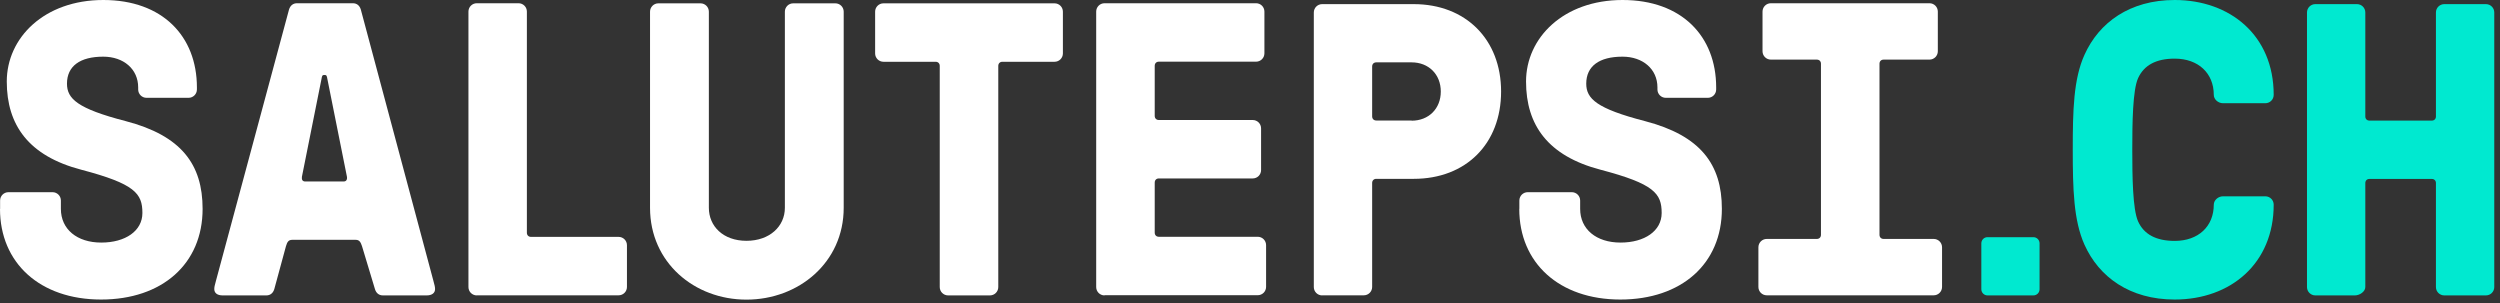
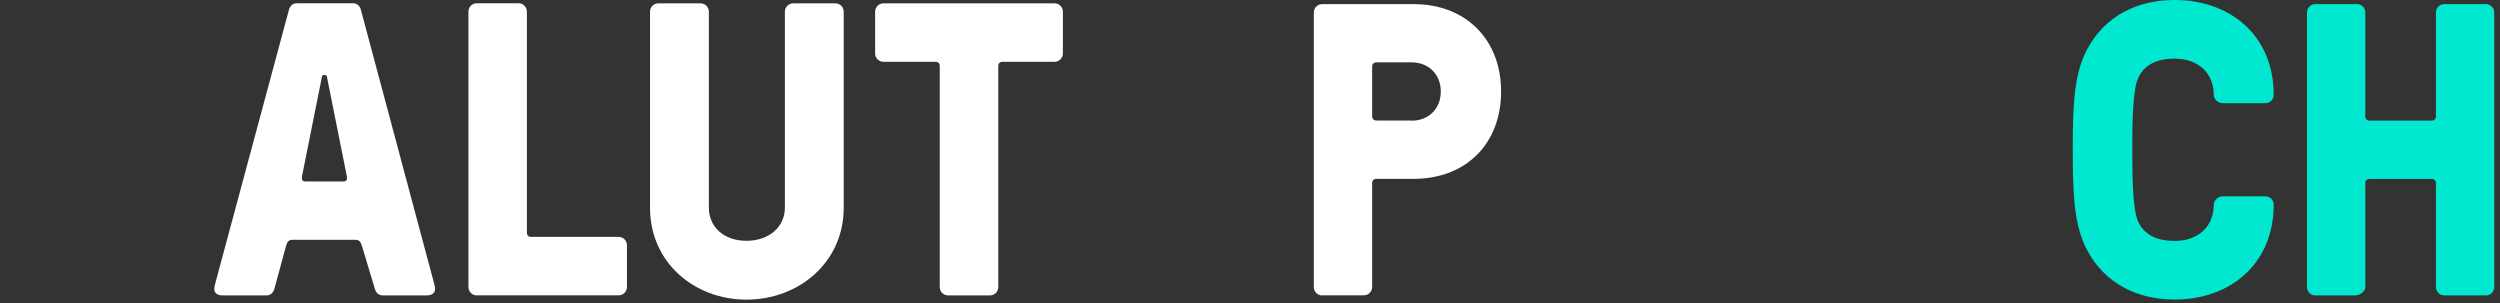
<svg xmlns="http://www.w3.org/2000/svg" width="338" height="41" viewBox="0 0 338 41" fill="none">
  <rect x="0" y="0" width="338" height="41" fill="#333333" stroke="none" />
-   <path d="M268.712 39.939C268.248 39.939 267.876 39.567 267.876 39.103V32.902C267.876 32.437 268.248 32.065 268.712 32.065H274.913C275.378 32.065 275.749 32.437 275.749 32.902V39.103C275.749 39.567 275.378 39.939 274.913 39.939H268.712Z" fill="#00E9D0" />
  <path d="M281.817 33.075C280.357 29.808 280.237 25.599 280.237 20.248C280.237 14.898 280.344 10.688 281.817 7.422C283.783 3.041 287.952 0 294.02 0C301.495 0 307.403 4.78 307.403 12.826C307.403 13.45 306.899 13.955 306.275 13.955H300.539C299.915 13.955 299.304 13.45 299.304 12.826C299.304 9.905 297.219 7.927 294.02 7.927C291.484 7.927 289.864 8.83 289.067 10.569C288.337 12.202 288.284 16.637 288.284 20.248C288.284 23.86 288.337 28.295 289.067 29.928C289.85 31.667 291.484 32.57 294.02 32.57C297.219 32.57 299.304 30.605 299.304 27.671C299.304 27.047 299.928 26.542 300.539 26.542H306.275C306.899 26.542 307.403 27.047 307.403 27.671C307.403 35.597 301.614 40.497 294.02 40.497C287.952 40.497 283.783 37.456 281.817 33.075Z" fill="#00E9D0" />
  <path d="M313.033 39.939C312.409 39.939 311.905 39.435 311.905 38.811V1.686C311.905 1.062 312.409 0.558 313.033 0.558H318.663C319.287 0.558 319.791 1.062 319.791 1.686V15.747C319.791 16.079 320.017 16.305 320.349 16.305H328.78C329.112 16.305 329.338 16.079 329.338 15.747V1.686C329.338 1.062 329.843 0.558 330.467 0.558H336.096C336.72 0.558 337.225 1.062 337.225 1.686V38.811C337.225 39.435 336.72 39.939 336.096 39.939H330.467C329.843 39.939 329.338 39.435 329.338 38.811V24.75C329.338 24.418 329.112 24.192 328.78 24.192H320.349C320.017 24.192 319.791 24.418 319.791 24.75V38.811C319.791 39.435 319.008 39.939 318.384 39.939H313.046H313.033Z" fill="#00E9D0" />
-   <path d="M0.013 28.241V27.113C0.013 26.489 0.518 25.984 1.142 25.984H7.104C7.728 25.984 8.232 26.489 8.232 27.113V28.241C8.232 31.003 10.423 32.796 13.689 32.796C16.956 32.796 19.253 31.216 19.253 28.799C19.253 26.157 18.243 24.856 10.981 22.944C3.89 21.085 0.916 16.929 0.916 11.02C0.916 5.112 5.975 0 13.968 0C21.961 0 26.622 4.899 26.622 11.817V12.096C26.622 12.72 26.117 13.225 25.493 13.225H19.81C19.186 13.225 18.682 12.72 18.682 12.096V11.817C18.682 9.347 16.716 7.661 13.955 7.661C10.808 7.661 9.055 8.949 9.055 11.312C9.055 13.344 10.463 14.685 16.982 16.371C24.524 18.336 27.392 22.227 27.392 28.241C27.392 35.664 21.935 40.497 13.663 40.497C5.391 40.497 0 35.544 0 28.241H0.013Z" fill="white" />
  <path d="M30.101 39.939C29.37 39.939 28.972 39.607 28.972 39.089C28.972 38.81 29.025 38.585 29.198 37.961L39.076 1.288C39.249 0.73 39.647 0.438 40.152 0.438H47.707C48.211 0.438 48.609 0.717 48.782 1.288L58.594 37.961C58.767 38.585 58.82 38.81 58.82 39.089C58.82 39.594 58.422 39.939 57.691 39.939H51.77C51.265 39.939 50.867 39.66 50.694 39.089L48.941 33.274C48.769 32.769 48.609 32.424 48.092 32.424H39.514C39.01 32.424 38.837 32.703 38.665 33.274L37.084 39.089C36.912 39.647 36.527 39.939 36.009 39.939H30.087H30.101ZM46.459 24.537C46.791 24.537 46.963 24.311 46.91 23.913L44.255 10.649C44.201 10.317 44.148 10.144 43.976 10.144H43.75C43.577 10.144 43.524 10.317 43.471 10.649L40.816 23.913C40.762 24.311 40.922 24.537 41.267 24.537H46.459Z" fill="white" />
  <path d="M64.463 39.939C63.839 39.939 63.334 39.434 63.334 38.81V1.567C63.334 0.943 63.839 0.438 64.463 0.438H70.106C70.73 0.438 71.234 0.943 71.234 1.567V31.468C71.234 31.8 71.46 32.026 71.792 32.026H83.636C84.26 32.026 84.764 32.53 84.764 33.154V38.797C84.764 39.421 84.26 39.926 83.636 39.926H64.45L64.463 39.939Z" fill="white" />
  <path d="M87.885 28.095V1.58C87.885 0.956 88.389 0.451 89.013 0.451H94.709C95.333 0.451 95.838 0.956 95.838 1.58V28.095C95.838 30.578 97.763 32.557 100.923 32.557C104.083 32.557 106.115 30.578 106.115 28.095V1.58C106.115 0.956 106.619 0.451 107.243 0.451H112.94C113.564 0.451 114.068 0.956 114.068 1.58V28.095C114.068 35.491 107.974 40.51 100.923 40.51C93.873 40.51 87.885 35.491 87.885 28.095Z" fill="white" />
  <path d="M128.182 39.939C127.558 39.939 127.053 39.434 127.053 38.81V8.909C127.053 8.577 126.828 8.352 126.496 8.352H119.445C118.821 8.352 118.317 7.847 118.317 7.223V1.58C118.317 0.956 118.821 0.451 119.445 0.451H142.575C143.199 0.451 143.704 0.956 143.704 1.58V7.223C143.704 7.847 143.199 8.352 142.575 8.352H135.525C135.193 8.352 134.967 8.577 134.967 8.909V38.81C134.967 39.434 134.462 39.939 133.838 39.939H128.195H128.182Z" fill="white" />
-   <path d="M149.333 39.939C148.709 39.939 148.205 39.434 148.205 38.81V1.567C148.205 0.943 148.709 0.438 149.333 0.438H169.821C170.445 0.438 170.949 0.943 170.949 1.567V7.21C170.949 7.834 170.445 8.338 169.821 8.338H156.676C156.344 8.338 156.118 8.564 156.118 8.896V15.668C156.118 15.999 156.344 16.225 156.676 16.225H169.369C169.993 16.225 170.498 16.73 170.498 17.354V22.997C170.498 23.621 169.993 24.125 169.369 24.125H156.676C156.344 24.125 156.118 24.351 156.118 24.683V31.455C156.118 31.787 156.344 32.012 156.676 32.012H170.046C170.67 32.012 171.175 32.517 171.175 33.141V38.784C171.175 39.408 170.67 39.913 170.046 39.913H149.333V39.939Z" fill="white" />
  <path d="M178.757 39.939C178.132 39.939 177.628 39.435 177.628 38.811V1.686C177.628 1.062 178.132 0.558 178.757 0.558H191.131C198.168 0.558 202.948 5.338 202.948 12.375C202.948 19.412 198.222 24.179 191.131 24.179H186.072C185.741 24.179 185.515 24.404 185.515 24.736V38.797C185.515 39.421 185.01 39.926 184.386 39.926H178.757V39.939ZM190.852 16.318C193.163 16.318 194.796 14.685 194.796 12.375C194.796 10.065 193.163 8.431 190.852 8.431H186.072C185.741 8.431 185.515 8.657 185.515 8.989V15.734C185.515 16.066 185.741 16.292 186.072 16.292H190.852V16.318Z" fill="white" />
-   <path d="M205.418 28.241V27.113C205.418 26.489 205.923 25.984 206.547 25.984H212.508C213.132 25.984 213.637 26.489 213.637 27.113V28.241C213.637 31.003 215.828 32.796 219.094 32.796C222.36 32.796 224.657 31.216 224.657 28.799C224.657 26.157 223.648 24.856 216.385 22.944C209.295 21.085 206.321 16.929 206.321 11.02C206.321 5.112 211.38 0 219.373 0C227.366 0 232.026 4.899 232.026 11.817V12.096C232.026 12.72 231.522 13.225 230.898 13.225H225.215C224.591 13.225 224.086 12.72 224.086 12.096V11.817C224.086 9.347 222.121 7.661 219.36 7.661C216.213 7.661 214.46 8.949 214.46 11.312C214.46 13.344 215.868 14.685 222.387 16.371C229.929 18.336 232.797 22.227 232.797 28.241C232.797 35.664 227.339 40.497 219.067 40.497C210.796 40.497 205.405 35.544 205.405 28.241H205.418Z" fill="white" />
-   <path d="M245.623 8.059H239.422C238.798 8.059 238.293 7.555 238.293 6.931V1.567C238.293 0.943 238.798 0.438 239.422 0.438H260.865C261.489 0.438 261.994 0.943 261.994 1.567V6.931C261.994 7.555 261.489 8.059 260.865 8.059H254.665C254.333 8.059 254.107 8.285 254.107 8.617V31.747C254.107 32.079 254.333 32.304 254.665 32.304H261.436C262.06 32.304 262.565 32.809 262.565 33.433V38.797C262.565 39.421 262.06 39.926 261.436 39.926H238.864C238.24 39.926 237.736 39.421 237.736 38.797V33.433C237.736 32.809 238.24 32.304 238.864 32.304H245.636C245.968 32.304 246.194 32.079 246.194 31.747V8.617C246.194 8.285 245.968 8.059 245.636 8.059H245.623Z" fill="white" />
</svg>